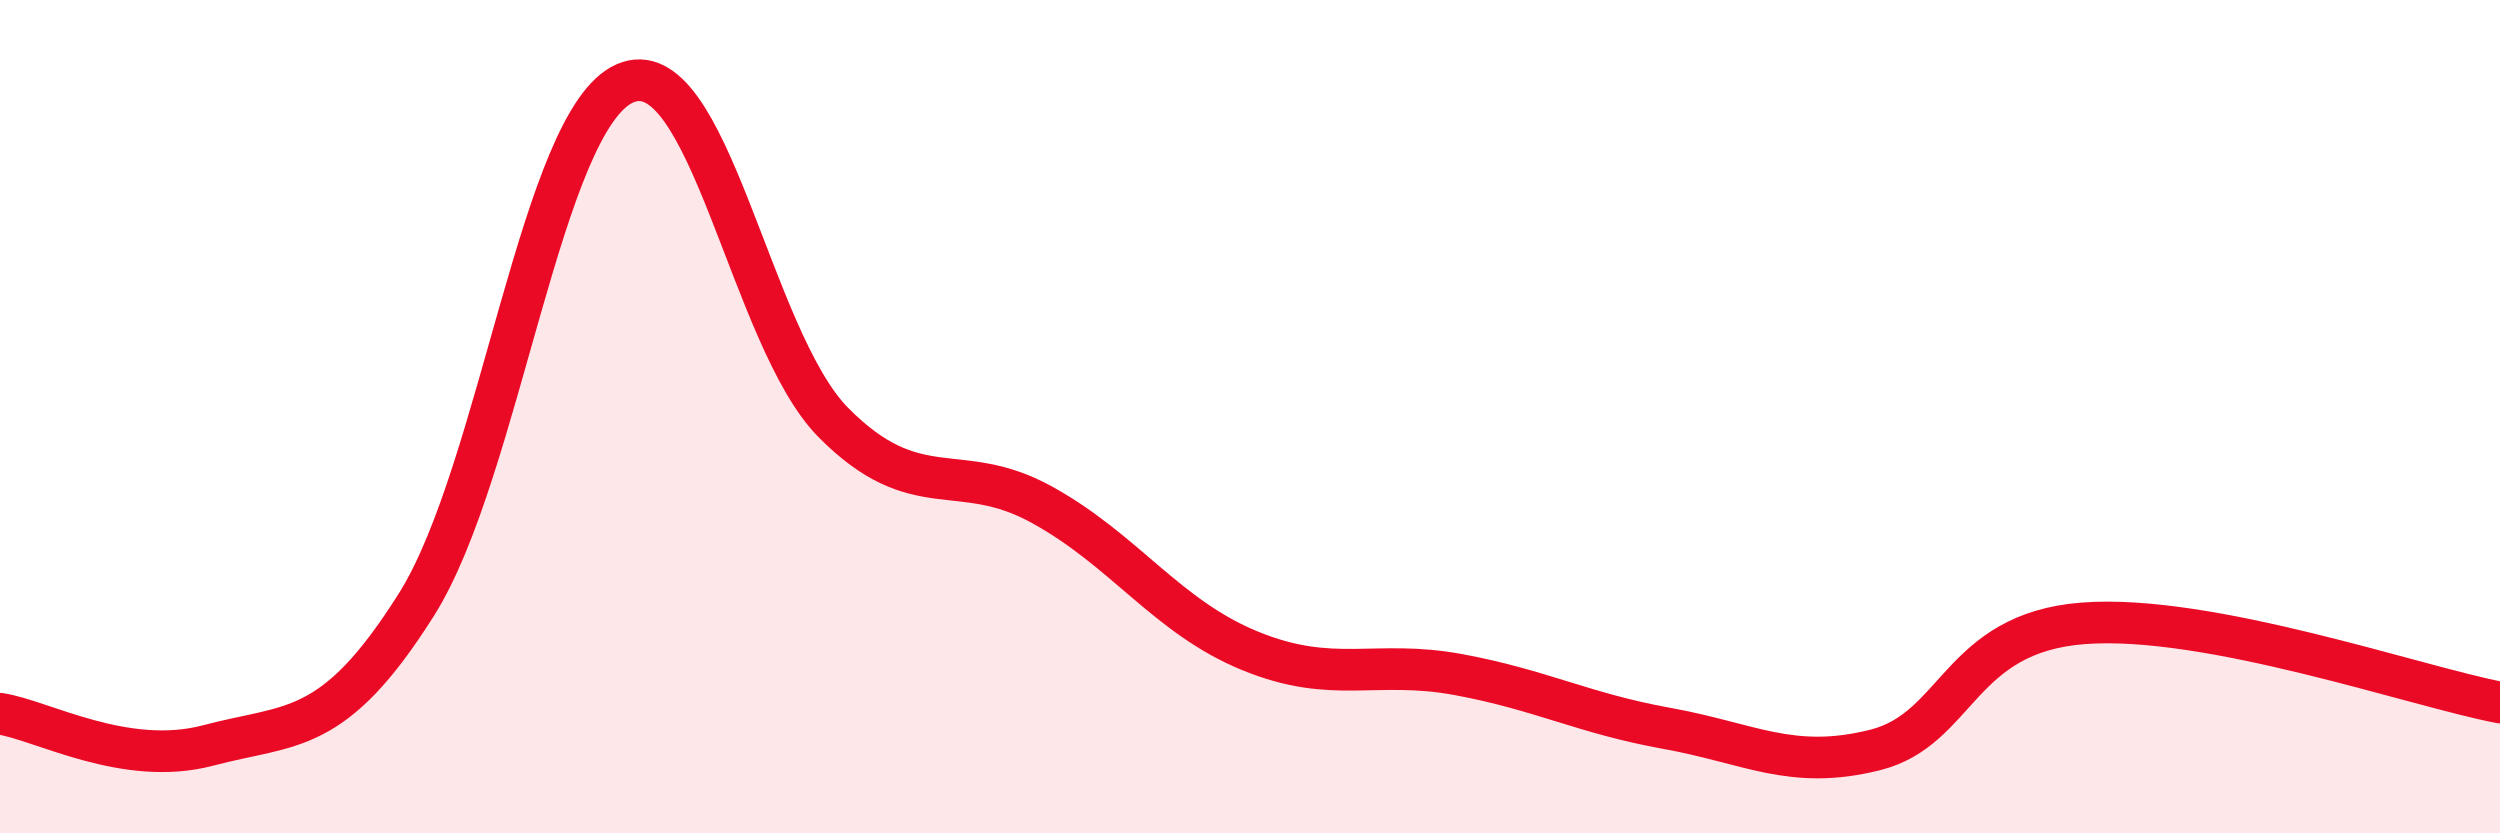
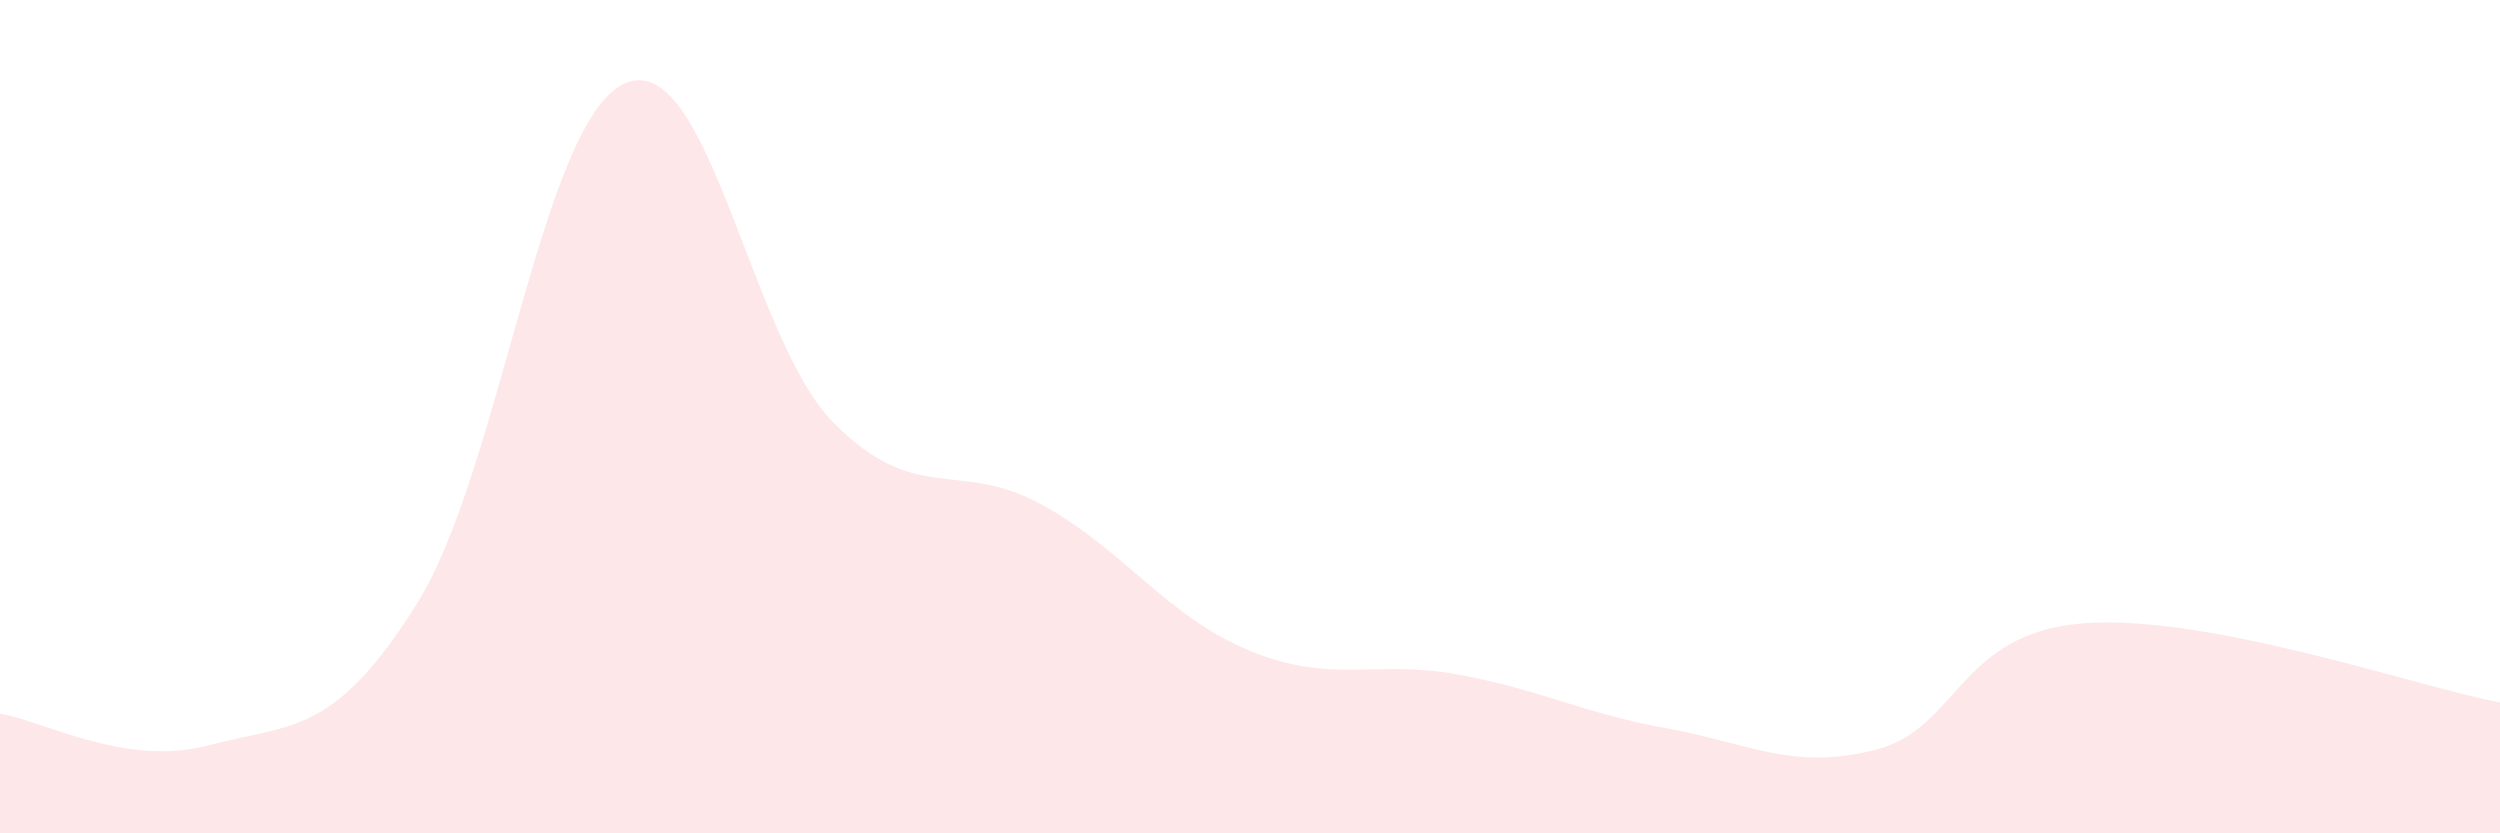
<svg xmlns="http://www.w3.org/2000/svg" width="60" height="20" viewBox="0 0 60 20">
  <path d="M 0,17.13 C 1,17.28 3,18.42 5,17.89 C 7,17.36 8,17.68 10,14.5 C 12,11.32 13,2.87 15,2 C 17,1.13 18,8.12 20,10.14 C 22,12.16 23,11.01 25,12.11 C 27,13.21 28,14.8 30,15.62 C 32,16.44 33,15.82 35,16.19 C 37,16.56 38,17.12 40,17.48 C 42,17.84 43,18.5 45,18 C 47,17.5 47,15.19 50,14.96 C 53,14.73 58,16.48 60,16.86L60 20L0 20Z" fill="#EB0A25" opacity="0.1" stroke-linecap="round" stroke-linejoin="round" />
-   <path d="M 0,17.13 C 1,17.28 3,18.42 5,17.89 C 7,17.36 8,17.68 10,14.5 C 12,11.32 13,2.87 15,2 C 17,1.13 18,8.12 20,10.14 C 22,12.16 23,11.01 25,12.11 C 27,13.21 28,14.8 30,15.62 C 32,16.44 33,15.82 35,16.19 C 37,16.56 38,17.12 40,17.48 C 42,17.84 43,18.5 45,18 C 47,17.5 47,15.19 50,14.96 C 53,14.73 58,16.48 60,16.86" stroke="#EB0A25" stroke-width="1" fill="none" stroke-linecap="round" stroke-linejoin="round" />
</svg>